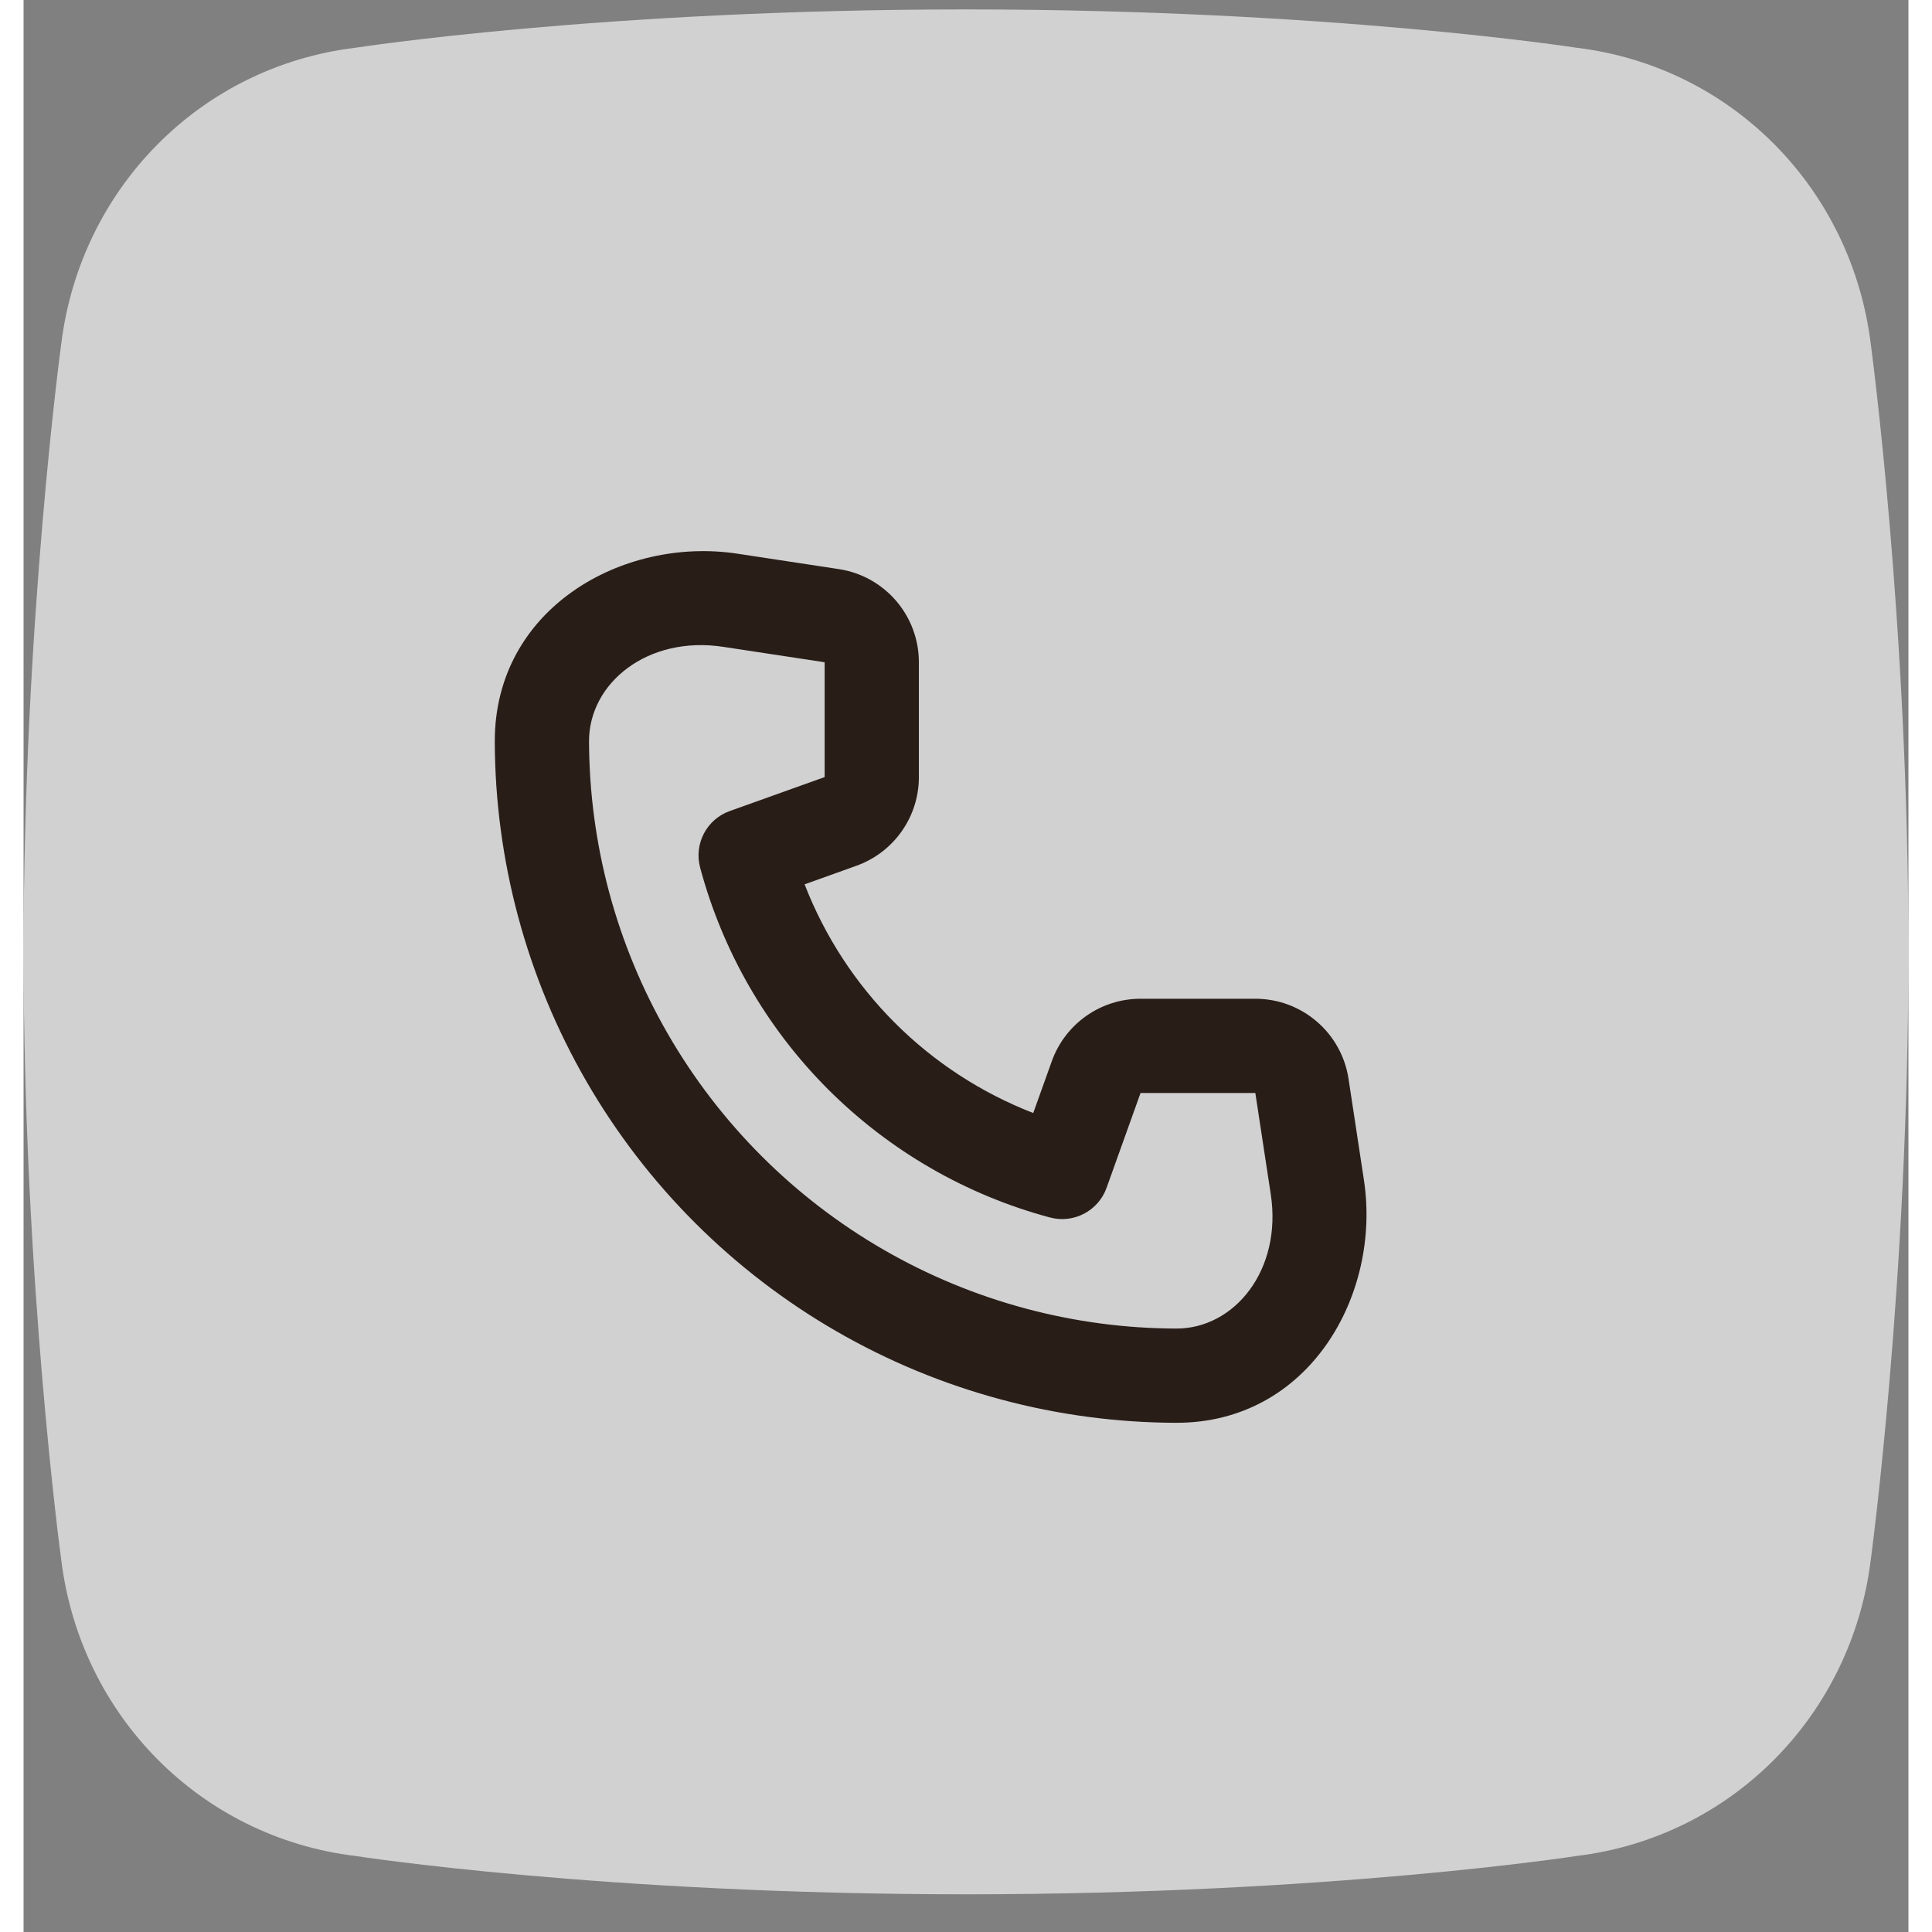
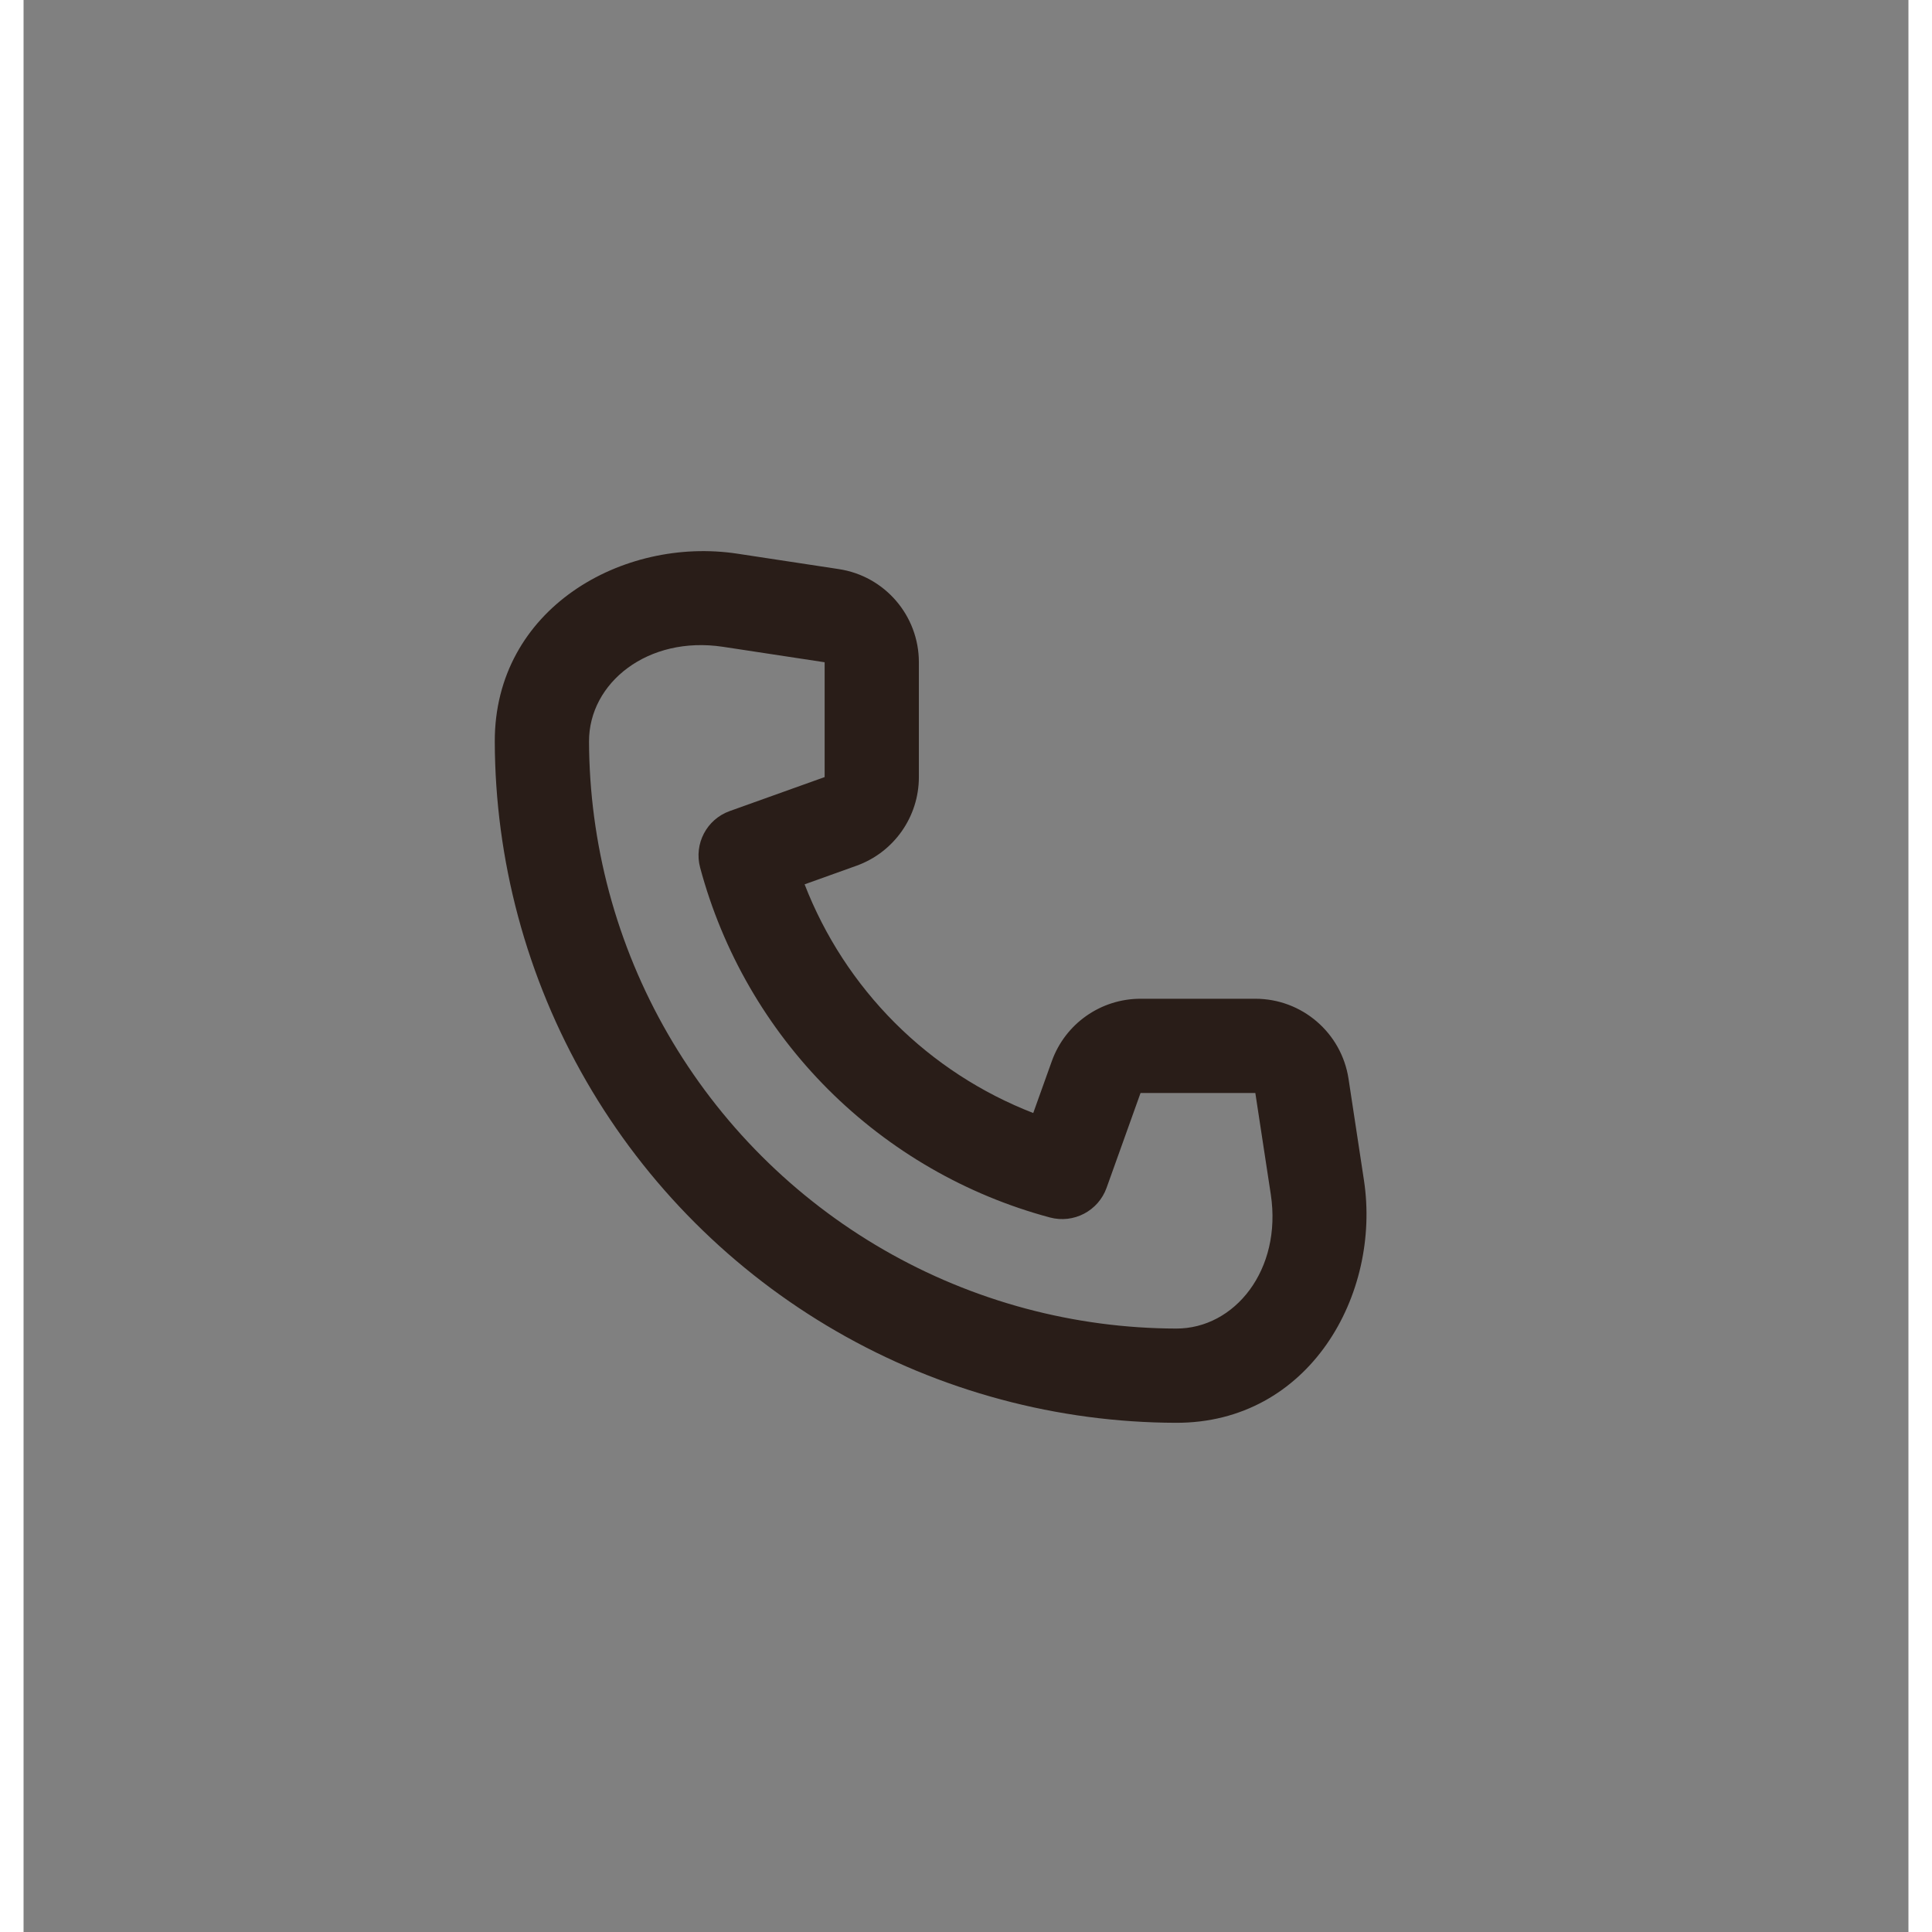
<svg xmlns="http://www.w3.org/2000/svg" width="40" height="40" viewBox="0 0 40 41" fill="none">
  <rect x="0" y="0" width="40" height="41" fill="#808080" stroke="none" />
-   <path fill-rule="evenodd" clip-rule="evenodd" d="M32.954 1.013C32.954 1.013 27.714 0.2 20 0.2C12.286 0.2 7.045 1.013 7.045 1.013C3.743 1.411 1.198 4.011 0.798 7.311C0.797 7.312 0 13.2 0 20.2C0 27.201 0.797 33.088 0.798 33.089C1.198 36.39 3.743 38.988 7.045 39.387C7.045 39.387 12.286 40.2 20 40.2C27.714 40.2 32.954 39.387 32.954 39.387C36.257 38.988 38.801 36.39 39.202 33.089C39.202 33.088 40 27.201 40 20.2C40 13.2 39.202 7.312 39.202 7.311C38.801 4.011 36.257 1.411 32.954 1.013Z" fill="white" fill-opacity="0.64" />
  <path d="M14.848 13.727C13.246 13.483 11.996 14.493 12 15.736C12.004 16.81 12.146 17.884 12.426 18.93C12.994 21.049 14.11 22.982 15.661 24.533C17.213 26.085 19.145 27.201 21.265 27.769C22.311 28.049 23.384 28.191 24.458 28.194C25.701 28.199 26.711 26.948 26.468 25.346L26.14 23.195H23.704L22.983 25.208C22.807 25.698 22.285 25.971 21.782 25.837C20.002 25.36 18.379 24.422 17.075 23.119C15.772 21.816 14.835 20.192 14.358 18.412C14.223 17.909 14.496 17.387 14.986 17.212L17 16.491L17 14.054L14.848 13.727ZM10 15.743C9.991 12.91 12.721 11.381 15.149 11.75L17.3 12.077C18.278 12.225 19 13.066 19 14.054V16.491C19 17.335 18.47 18.088 17.674 18.373L16.575 18.767C17.001 19.866 17.652 20.867 18.489 21.705C19.327 22.543 20.329 23.194 21.427 23.62L21.821 22.52C22.106 21.725 22.859 21.195 23.704 21.195H26.14C27.129 21.195 27.969 21.917 28.118 22.894L28.445 25.046C28.814 27.473 27.284 30.204 24.452 30.194C23.206 30.19 21.961 30.026 20.747 29.7C18.288 29.042 16.047 27.747 14.247 25.948C12.447 24.148 11.153 21.906 10.494 19.447C10.169 18.234 10.004 16.988 10 15.743Z" fill="#291D18" />
</svg>